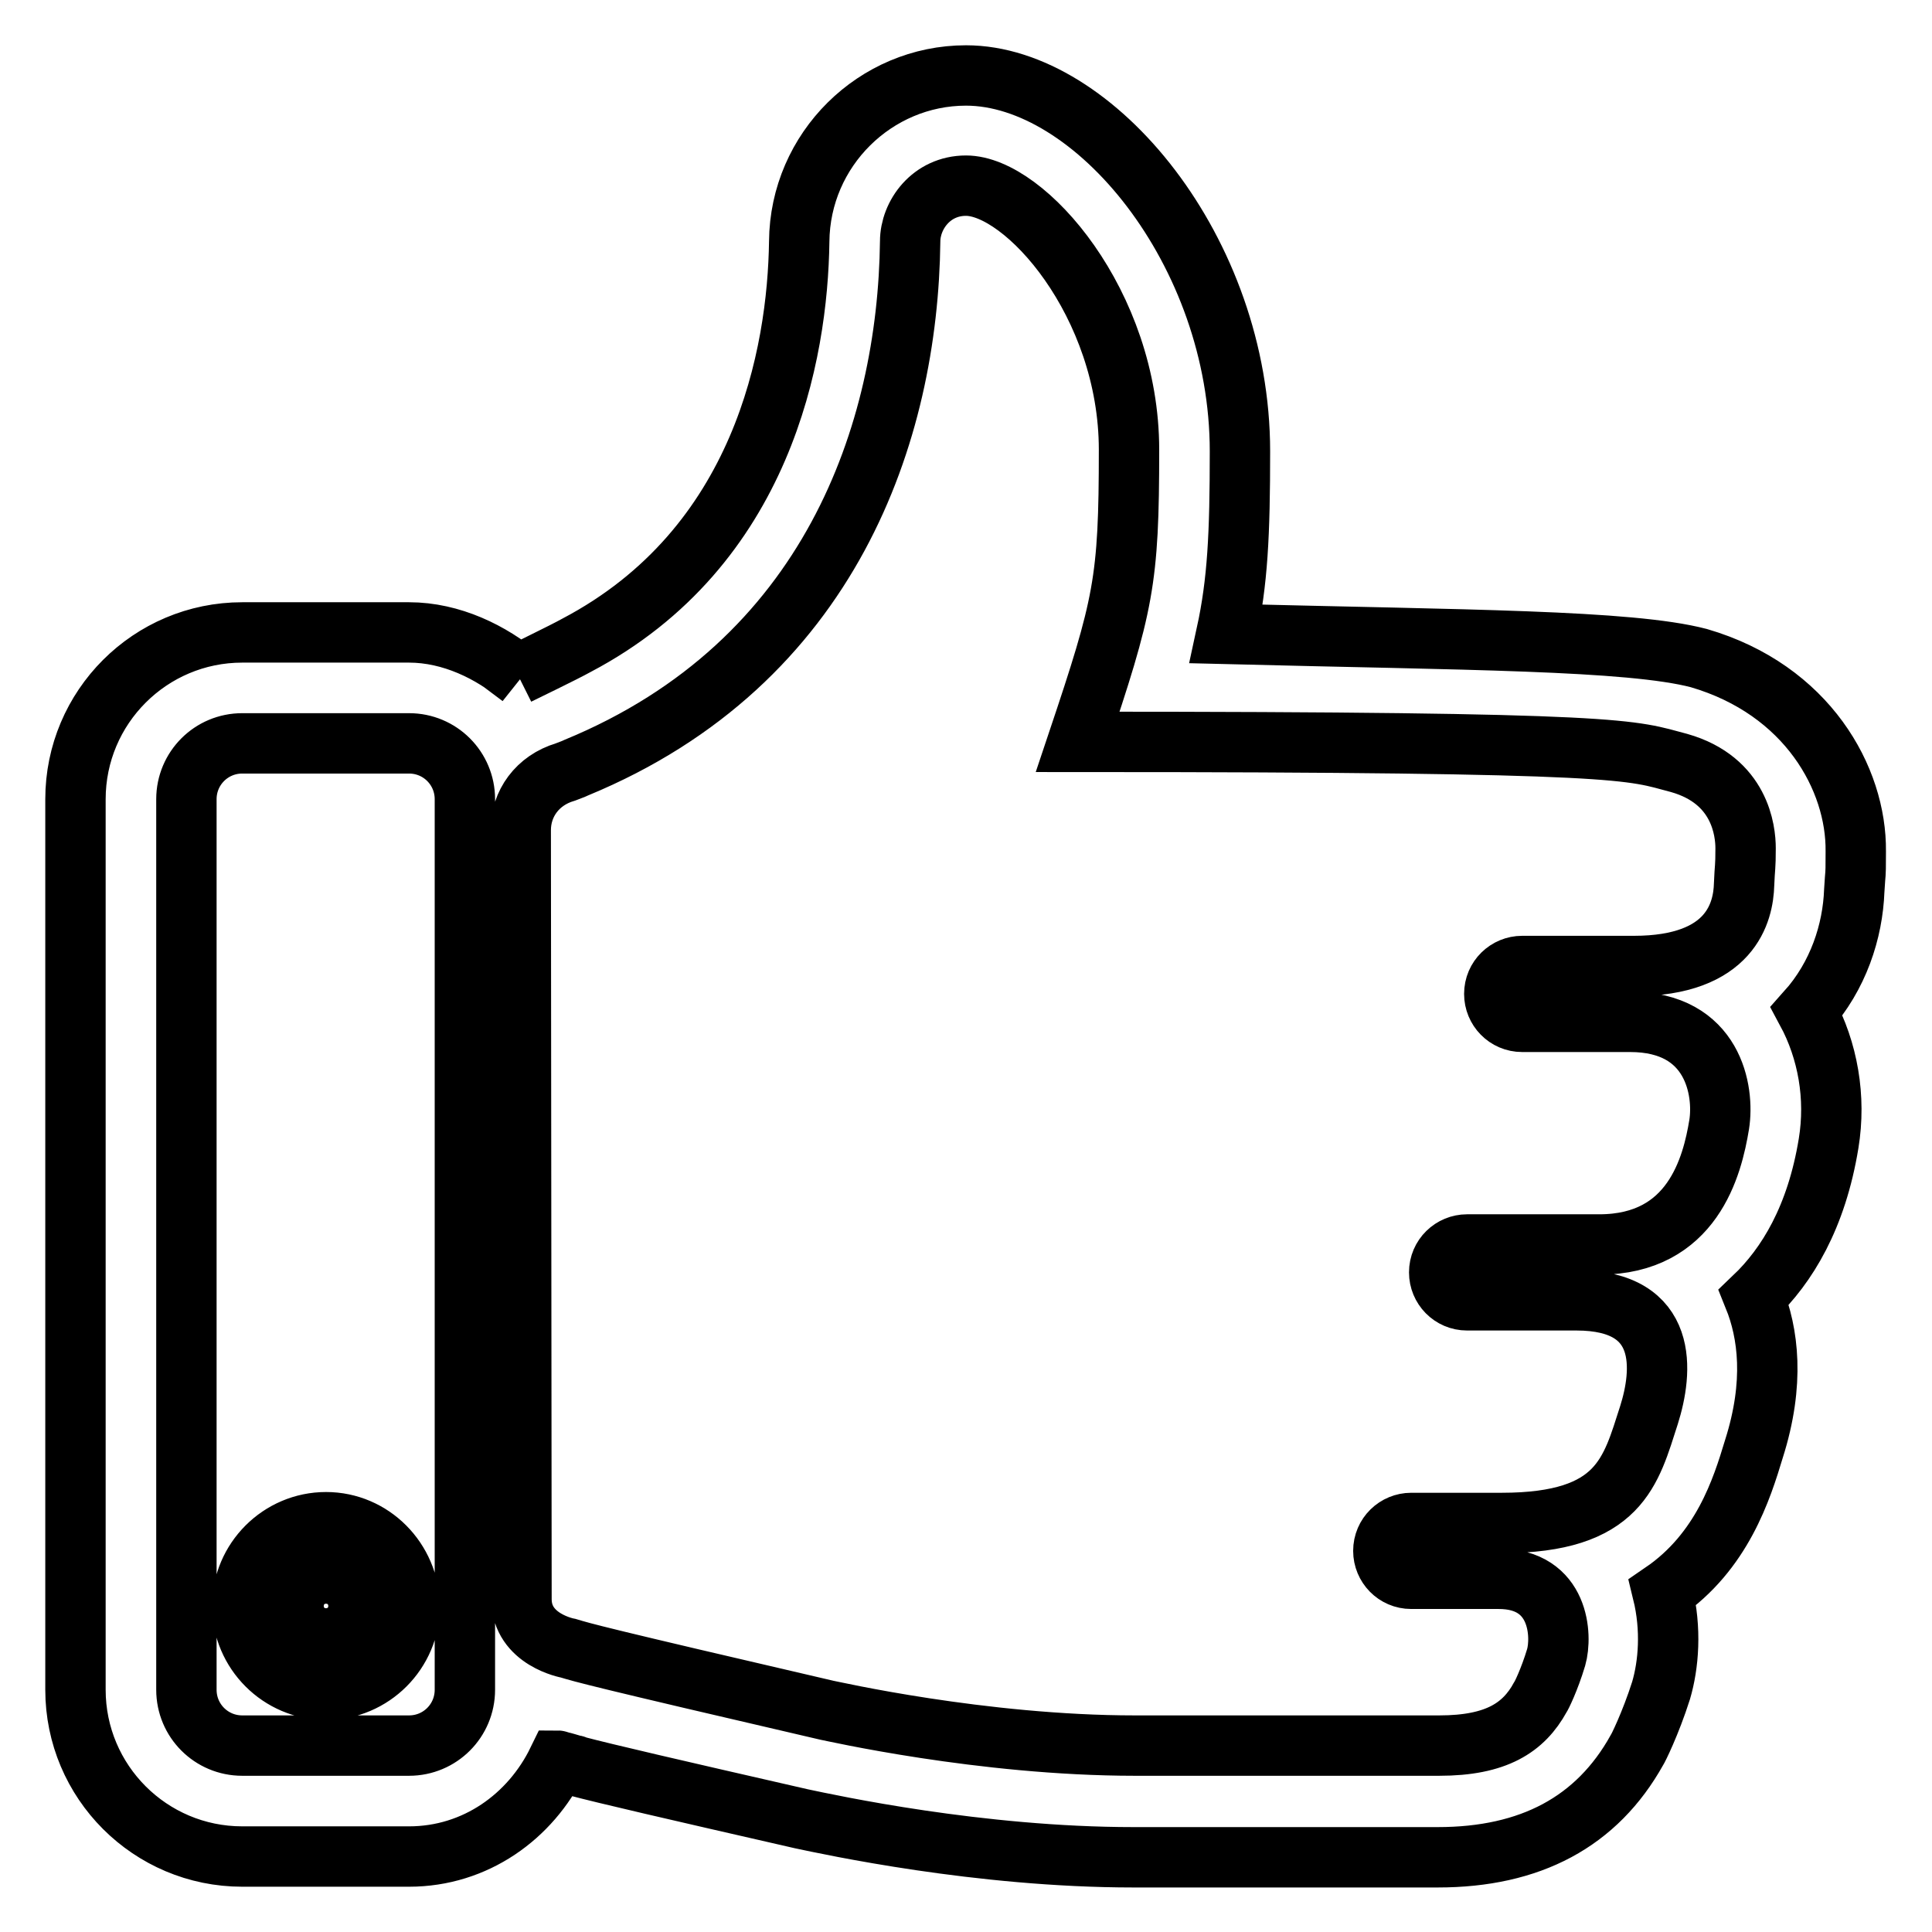
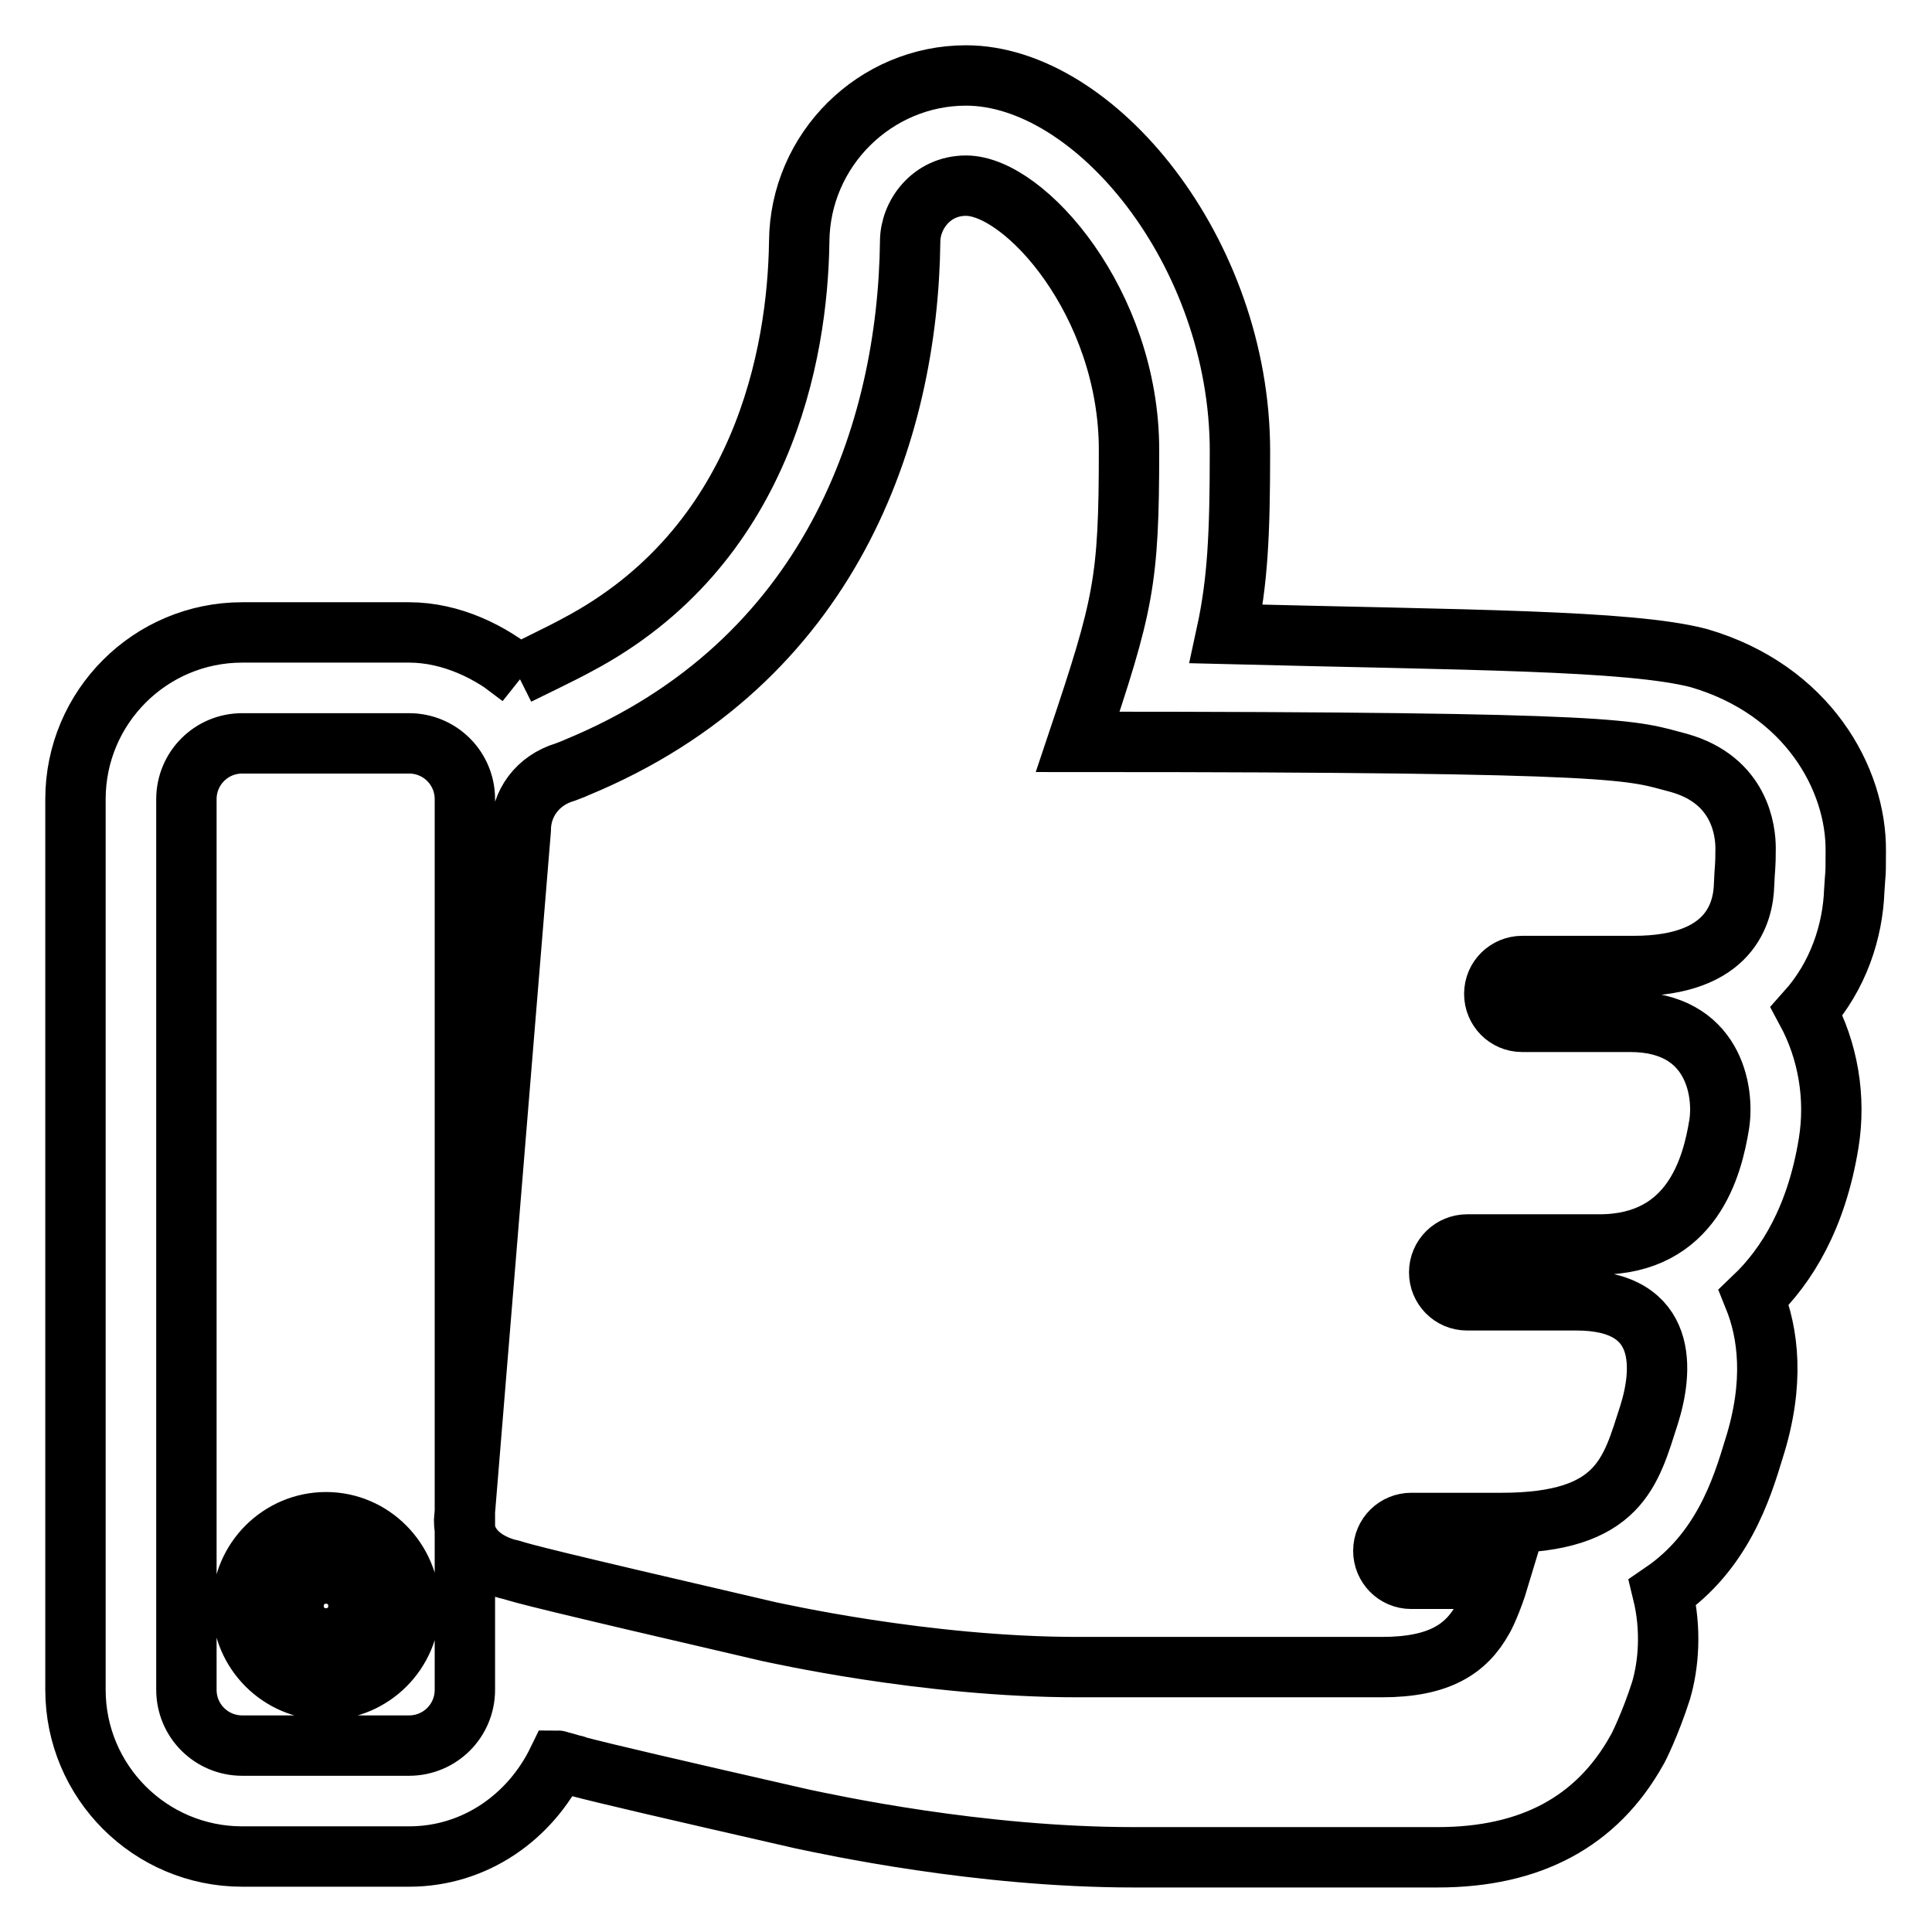
<svg xmlns="http://www.w3.org/2000/svg" version="1.1" x="0px" y="0px" viewBox="0 0 256 256" enable-background="new 0 0 256 256" xml:space="preserve">
  <g>
-     <path stroke-width="8" fill-opacity="0" stroke="#000000" d="M225.1,87.2c-9.2-2.4-30.9-2.4-62.6-3.2c1.5-6.9,1.8-13.2,1.8-24.2c0-26.5-19.3-49.8-36.3-49.8 c-12,0-22,9.8-22.1,22c-0.2,14.9-4.8,40.5-29.5,53.5c-1.8,1-7,3.5-7.8,3.9l0.4,0.3c-3.9-3.3-9.2-5.9-14.8-5.9H32.1 c-12.2,0-22.1,9.9-22.1,22.1v118c0,12.2,9.9,22.1,22.1,22.1h22.1c8.8,0,16.1-5.3,19.7-12.7c0.1,0,0.2,0.1,0.3,0.1 c0.5,0.1,1.1,0.3,1.8,0.5c0.1,0,0.2,0,0.3,0.1c4.2,1.1,12.4,3,29.9,7c3.8,0.8,23.5,5.1,44,5.1h40.3c12.3,0,21.1-4.7,26.4-14.2 c0.1-0.1,1.8-3.5,3.2-7.9c1-3.4,1.4-8.1,0.2-13c7.9-5.4,10.5-13.7,12.1-19c2.8-8.8,1.9-15.4,0-20.1c4.4-4.2,8.3-10.6,9.9-20.4 c1-6.1-0.1-12.3-2.9-17.5c4.2-4.7,6.1-10.6,6.3-16l0.1-1.5c0.1-1,0.1-1.6,0.1-3.7C246,103.2,239.5,91.4,225.1,87.2L225.1,87.2z  M61.6,223.9c0,4.1-3.3,7.4-7.4,7.4H32.1c-4.1,0-7.4-3.3-7.4-7.4v-118c0-4.1,3.3-7.4,7.4-7.4h22.1c4.1,0,7.4,3.3,7.4,7.4V223.9 L61.6,223.9z M231.1,117.2c-0.1,3.6-1.7,10.8-14.6,10.8h-14.8c-2,0-3.7,1.6-3.7,3.7c0,2,1.6,3.7,3.7,3.7H216 c11.1,0,12.5,9.2,11.8,13.6c-0.9,5.5-3.5,15.9-15.9,15.9h-17.5c-2,0-3.7,1.6-3.7,3.7c0,2,1.6,3.7,3.7,3.7h14.5 c12.4,0,11.4,9.5,9.6,15.2c-2.4,7.4-3.8,14.3-19.5,14.3h-12c-2,0-3.7,1.6-3.7,3.7c0,2,1.6,3.7,3.7,3.7h11.6c8.1,0,8.4,7.6,7.6,10.4 c-0.9,3-2,5.2-2.1,5.3c-2.2,4-5.8,6.4-13.4,6.4h-40.3c-20.3,0-40.3-4.6-40.9-4.7c-30.6-7.1-32.2-7.6-34.2-8.2c0,0-6.2-1.1-6.2-6.5 L69,110c0-3.5,2.2-6.6,5.9-7.7c0.5-0.2,1.1-0.4,1.5-0.6c33.7-13.9,43.9-44.5,44.2-69.7c0-3.5,2.8-7.4,7.4-7.4 c7.8,0,21.6,15.6,21.6,35c0,17.5-0.7,20.5-6.8,38.7c73.7,0,73.2,1.1,79.7,2.8c8.1,2.3,8.8,9,8.8,11.3 C231.3,115.1,231.2,114.7,231.1,117.2L231.1,117.2z M43.2,201.7c-6.1,0-11.1,5-11.1,11.1c0,6.1,5,11.1,11.1,11.1 c6.1,0,11.1-5,11.1-11.1C54.2,206.7,49.3,201.7,43.2,201.7L43.2,201.7z M43.2,216.5c-2,0-3.7-1.7-3.7-3.7c0-2,1.7-3.7,3.7-3.7 c2,0,3.7,1.7,3.7,3.7C46.9,214.8,45.2,216.5,43.2,216.5L43.2,216.5z" />
+     <path stroke-width="8" fill-opacity="0" stroke="#000000" d="M225.1,87.2c-9.2-2.4-30.9-2.4-62.6-3.2c1.5-6.9,1.8-13.2,1.8-24.2c0-26.5-19.3-49.8-36.3-49.8 c-12,0-22,9.8-22.1,22c-0.2,14.9-4.8,40.5-29.5,53.5c-1.8,1-7,3.5-7.8,3.9l0.4,0.3c-3.9-3.3-9.2-5.9-14.8-5.9H32.1 c-12.2,0-22.1,9.9-22.1,22.1v118c0,12.2,9.9,22.1,22.1,22.1h22.1c8.8,0,16.1-5.3,19.7-12.7c0.1,0,0.2,0.1,0.3,0.1 c0.5,0.1,1.1,0.3,1.8,0.5c0.1,0,0.2,0,0.3,0.1c4.2,1.1,12.4,3,29.9,7c3.8,0.8,23.5,5.1,44,5.1h40.3c12.3,0,21.1-4.7,26.4-14.2 c0.1-0.1,1.8-3.5,3.2-7.9c1-3.4,1.4-8.1,0.2-13c7.9-5.4,10.5-13.7,12.1-19c2.8-8.8,1.9-15.4,0-20.1c4.4-4.2,8.3-10.6,9.9-20.4 c1-6.1-0.1-12.3-2.9-17.5c4.2-4.7,6.1-10.6,6.3-16l0.1-1.5c0.1-1,0.1-1.6,0.1-3.7C246,103.2,239.5,91.4,225.1,87.2L225.1,87.2z  M61.6,223.9c0,4.1-3.3,7.4-7.4,7.4H32.1c-4.1,0-7.4-3.3-7.4-7.4v-118c0-4.1,3.3-7.4,7.4-7.4h22.1c4.1,0,7.4,3.3,7.4,7.4V223.9 L61.6,223.9z M231.1,117.2c-0.1,3.6-1.7,10.8-14.6,10.8h-14.8c-2,0-3.7,1.6-3.7,3.7c0,2,1.6,3.7,3.7,3.7H216 c11.1,0,12.5,9.2,11.8,13.6c-0.9,5.5-3.5,15.9-15.9,15.9h-17.5c-2,0-3.7,1.6-3.7,3.7c0,2,1.6,3.7,3.7,3.7h14.5 c12.4,0,11.4,9.5,9.6,15.2c-2.4,7.4-3.8,14.3-19.5,14.3h-12c-2,0-3.7,1.6-3.7,3.7c0,2,1.6,3.7,3.7,3.7h11.6c-0.9,3-2,5.2-2.1,5.3c-2.2,4-5.8,6.4-13.4,6.4h-40.3c-20.3,0-40.3-4.6-40.9-4.7c-30.6-7.1-32.2-7.6-34.2-8.2c0,0-6.2-1.1-6.2-6.5 L69,110c0-3.5,2.2-6.6,5.9-7.7c0.5-0.2,1.1-0.4,1.5-0.6c33.7-13.9,43.9-44.5,44.2-69.7c0-3.5,2.8-7.4,7.4-7.4 c7.8,0,21.6,15.6,21.6,35c0,17.5-0.7,20.5-6.8,38.7c73.7,0,73.2,1.1,79.7,2.8c8.1,2.3,8.8,9,8.8,11.3 C231.3,115.1,231.2,114.7,231.1,117.2L231.1,117.2z M43.2,201.7c-6.1,0-11.1,5-11.1,11.1c0,6.1,5,11.1,11.1,11.1 c6.1,0,11.1-5,11.1-11.1C54.2,206.7,49.3,201.7,43.2,201.7L43.2,201.7z M43.2,216.5c-2,0-3.7-1.7-3.7-3.7c0-2,1.7-3.7,3.7-3.7 c2,0,3.7,1.7,3.7,3.7C46.9,214.8,45.2,216.5,43.2,216.5L43.2,216.5z" />
  </g>
</svg>